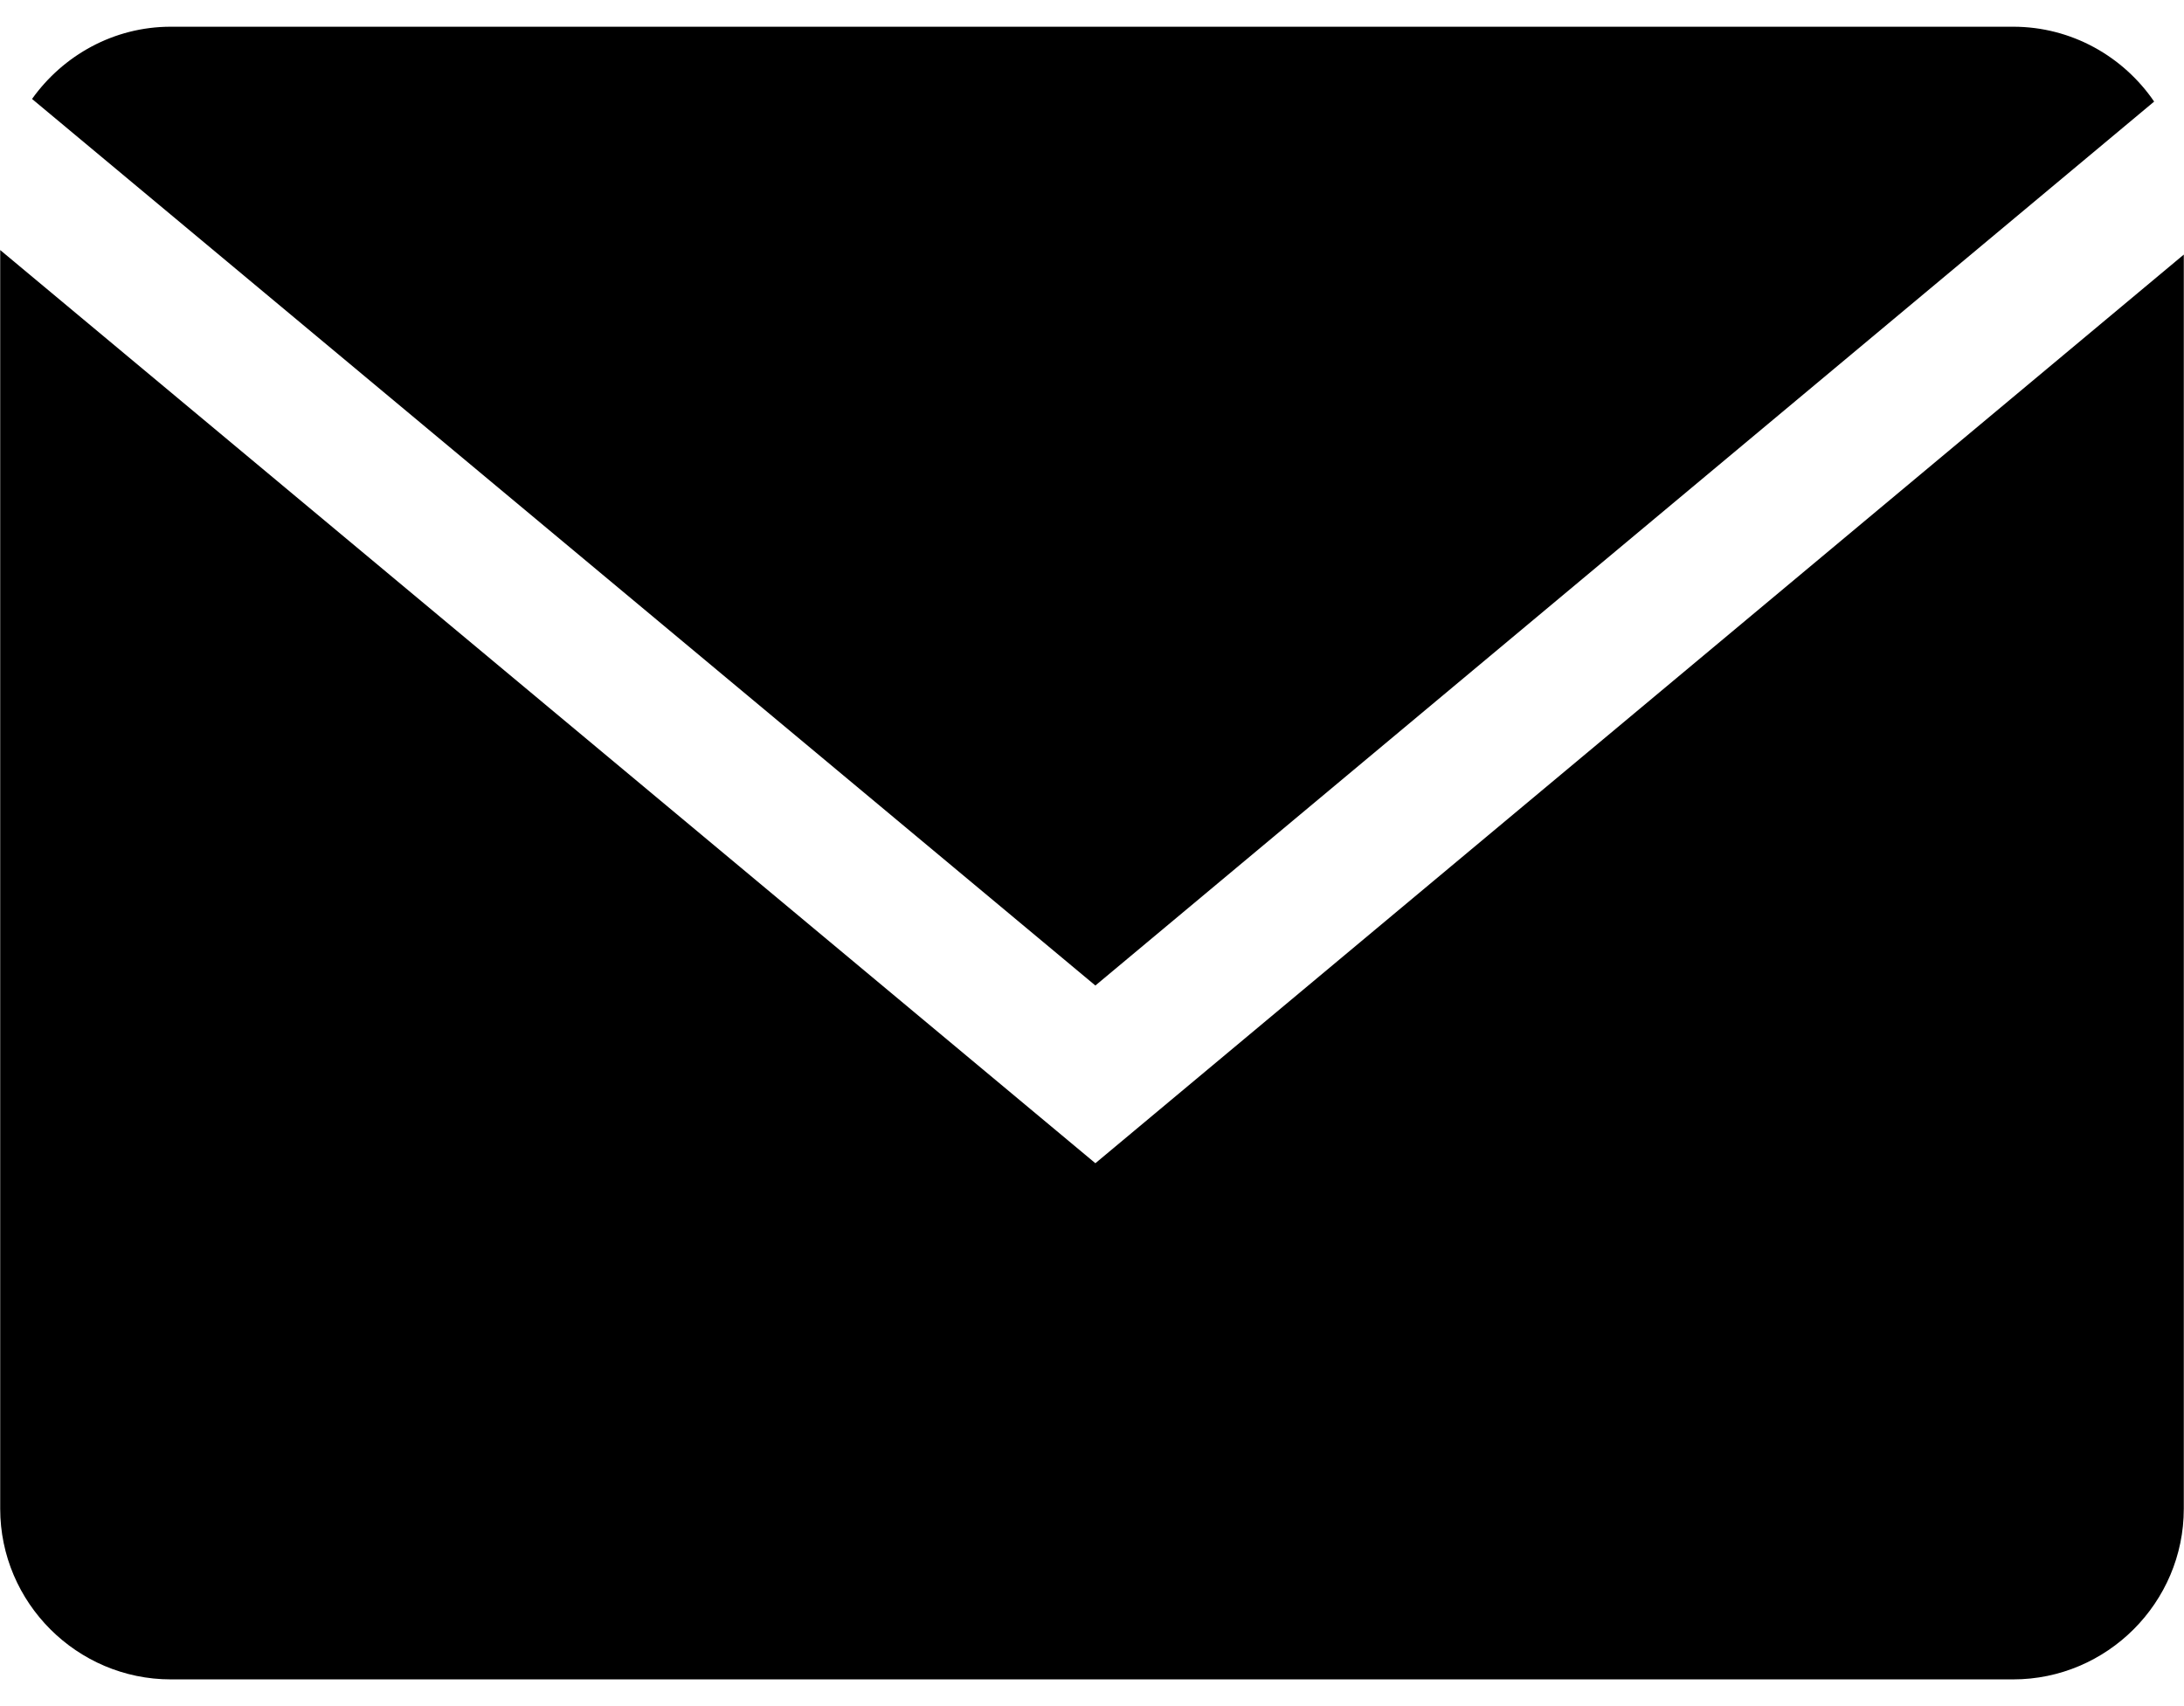
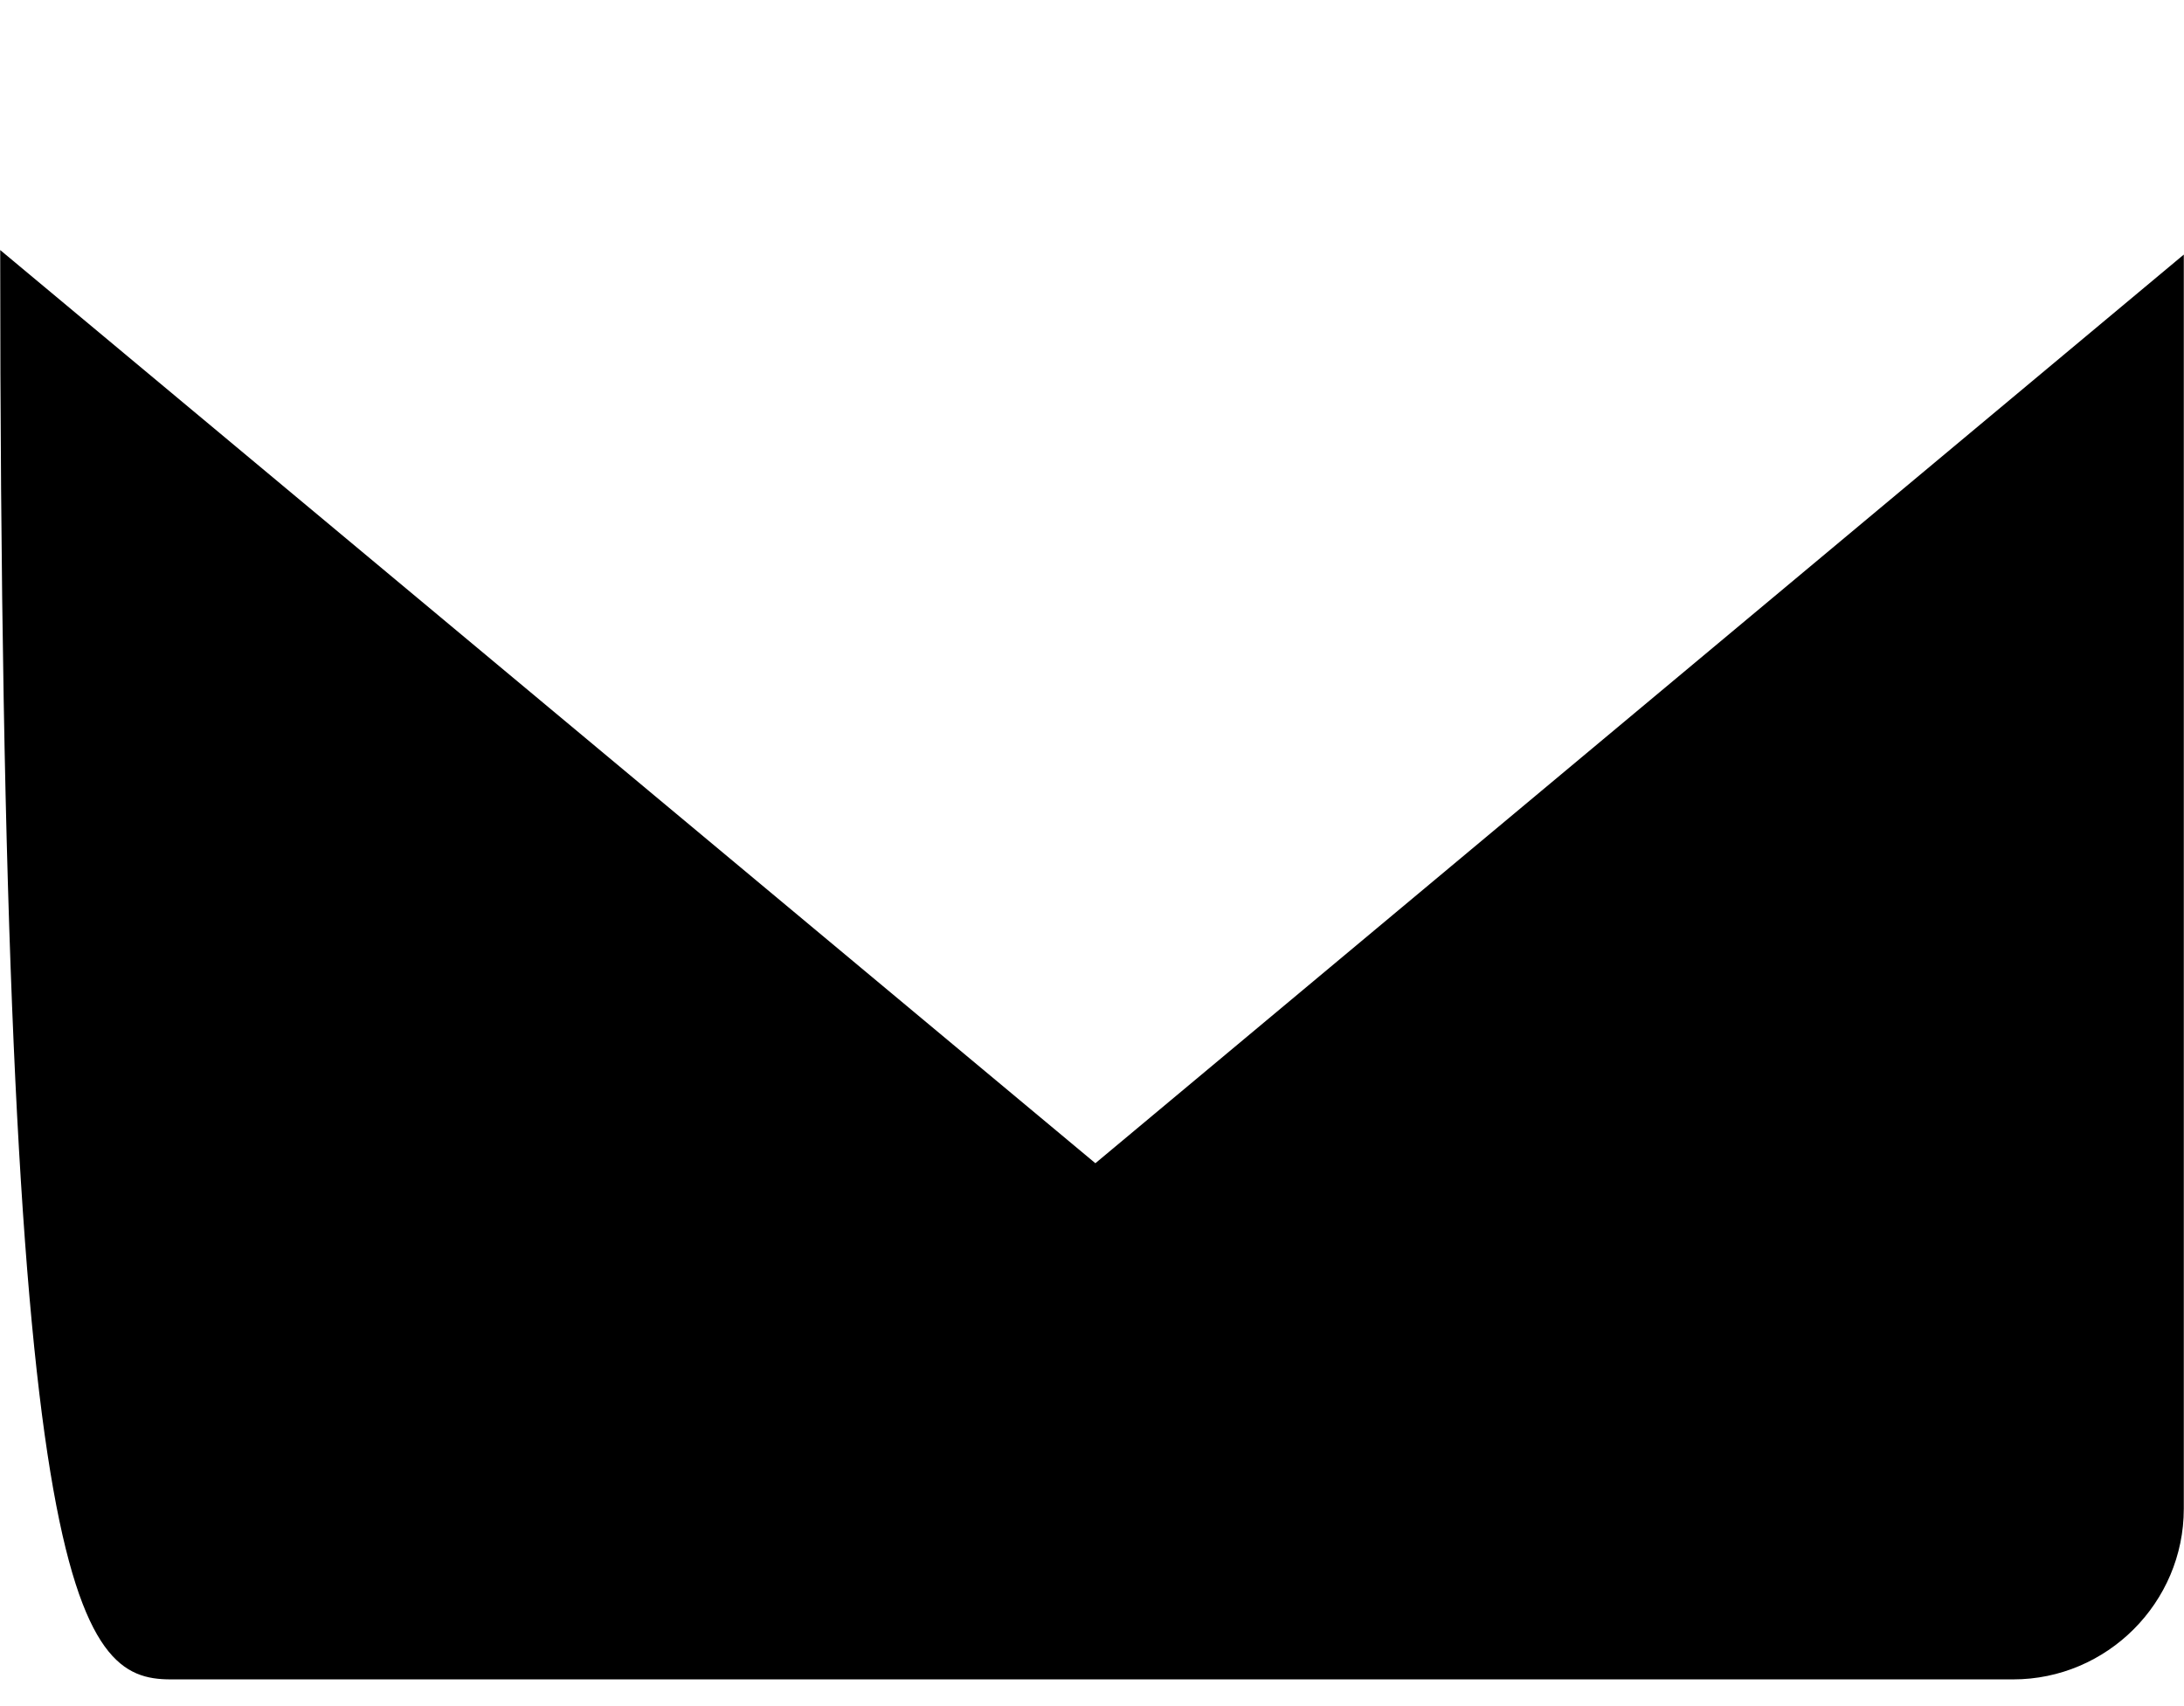
<svg xmlns="http://www.w3.org/2000/svg" width="64" height="50" viewBox="0 0 64 50" fill="none">
-   <path d="M63.125 2.977C62.223 1.656 60.706 0.783 58.994 0.783H5.006C3.33 0.783 1.848 1.625 0.939 2.9L32.099 28.882L63.125 2.977Z" fill="black" />
-   <path d="M0.006 7.328V44.217C0.006 46.967 2.256 49.217 5.006 49.217H58.994C61.744 49.217 63.994 46.967 63.994 44.217V7.461L32.099 34.09L0.006 7.328Z" fill="black" />
+   <path d="M0.006 7.328C0.006 46.967 2.256 49.217 5.006 49.217H58.994C61.744 49.217 63.994 46.967 63.994 44.217V7.461L32.099 34.09L0.006 7.328Z" fill="black" />
</svg>